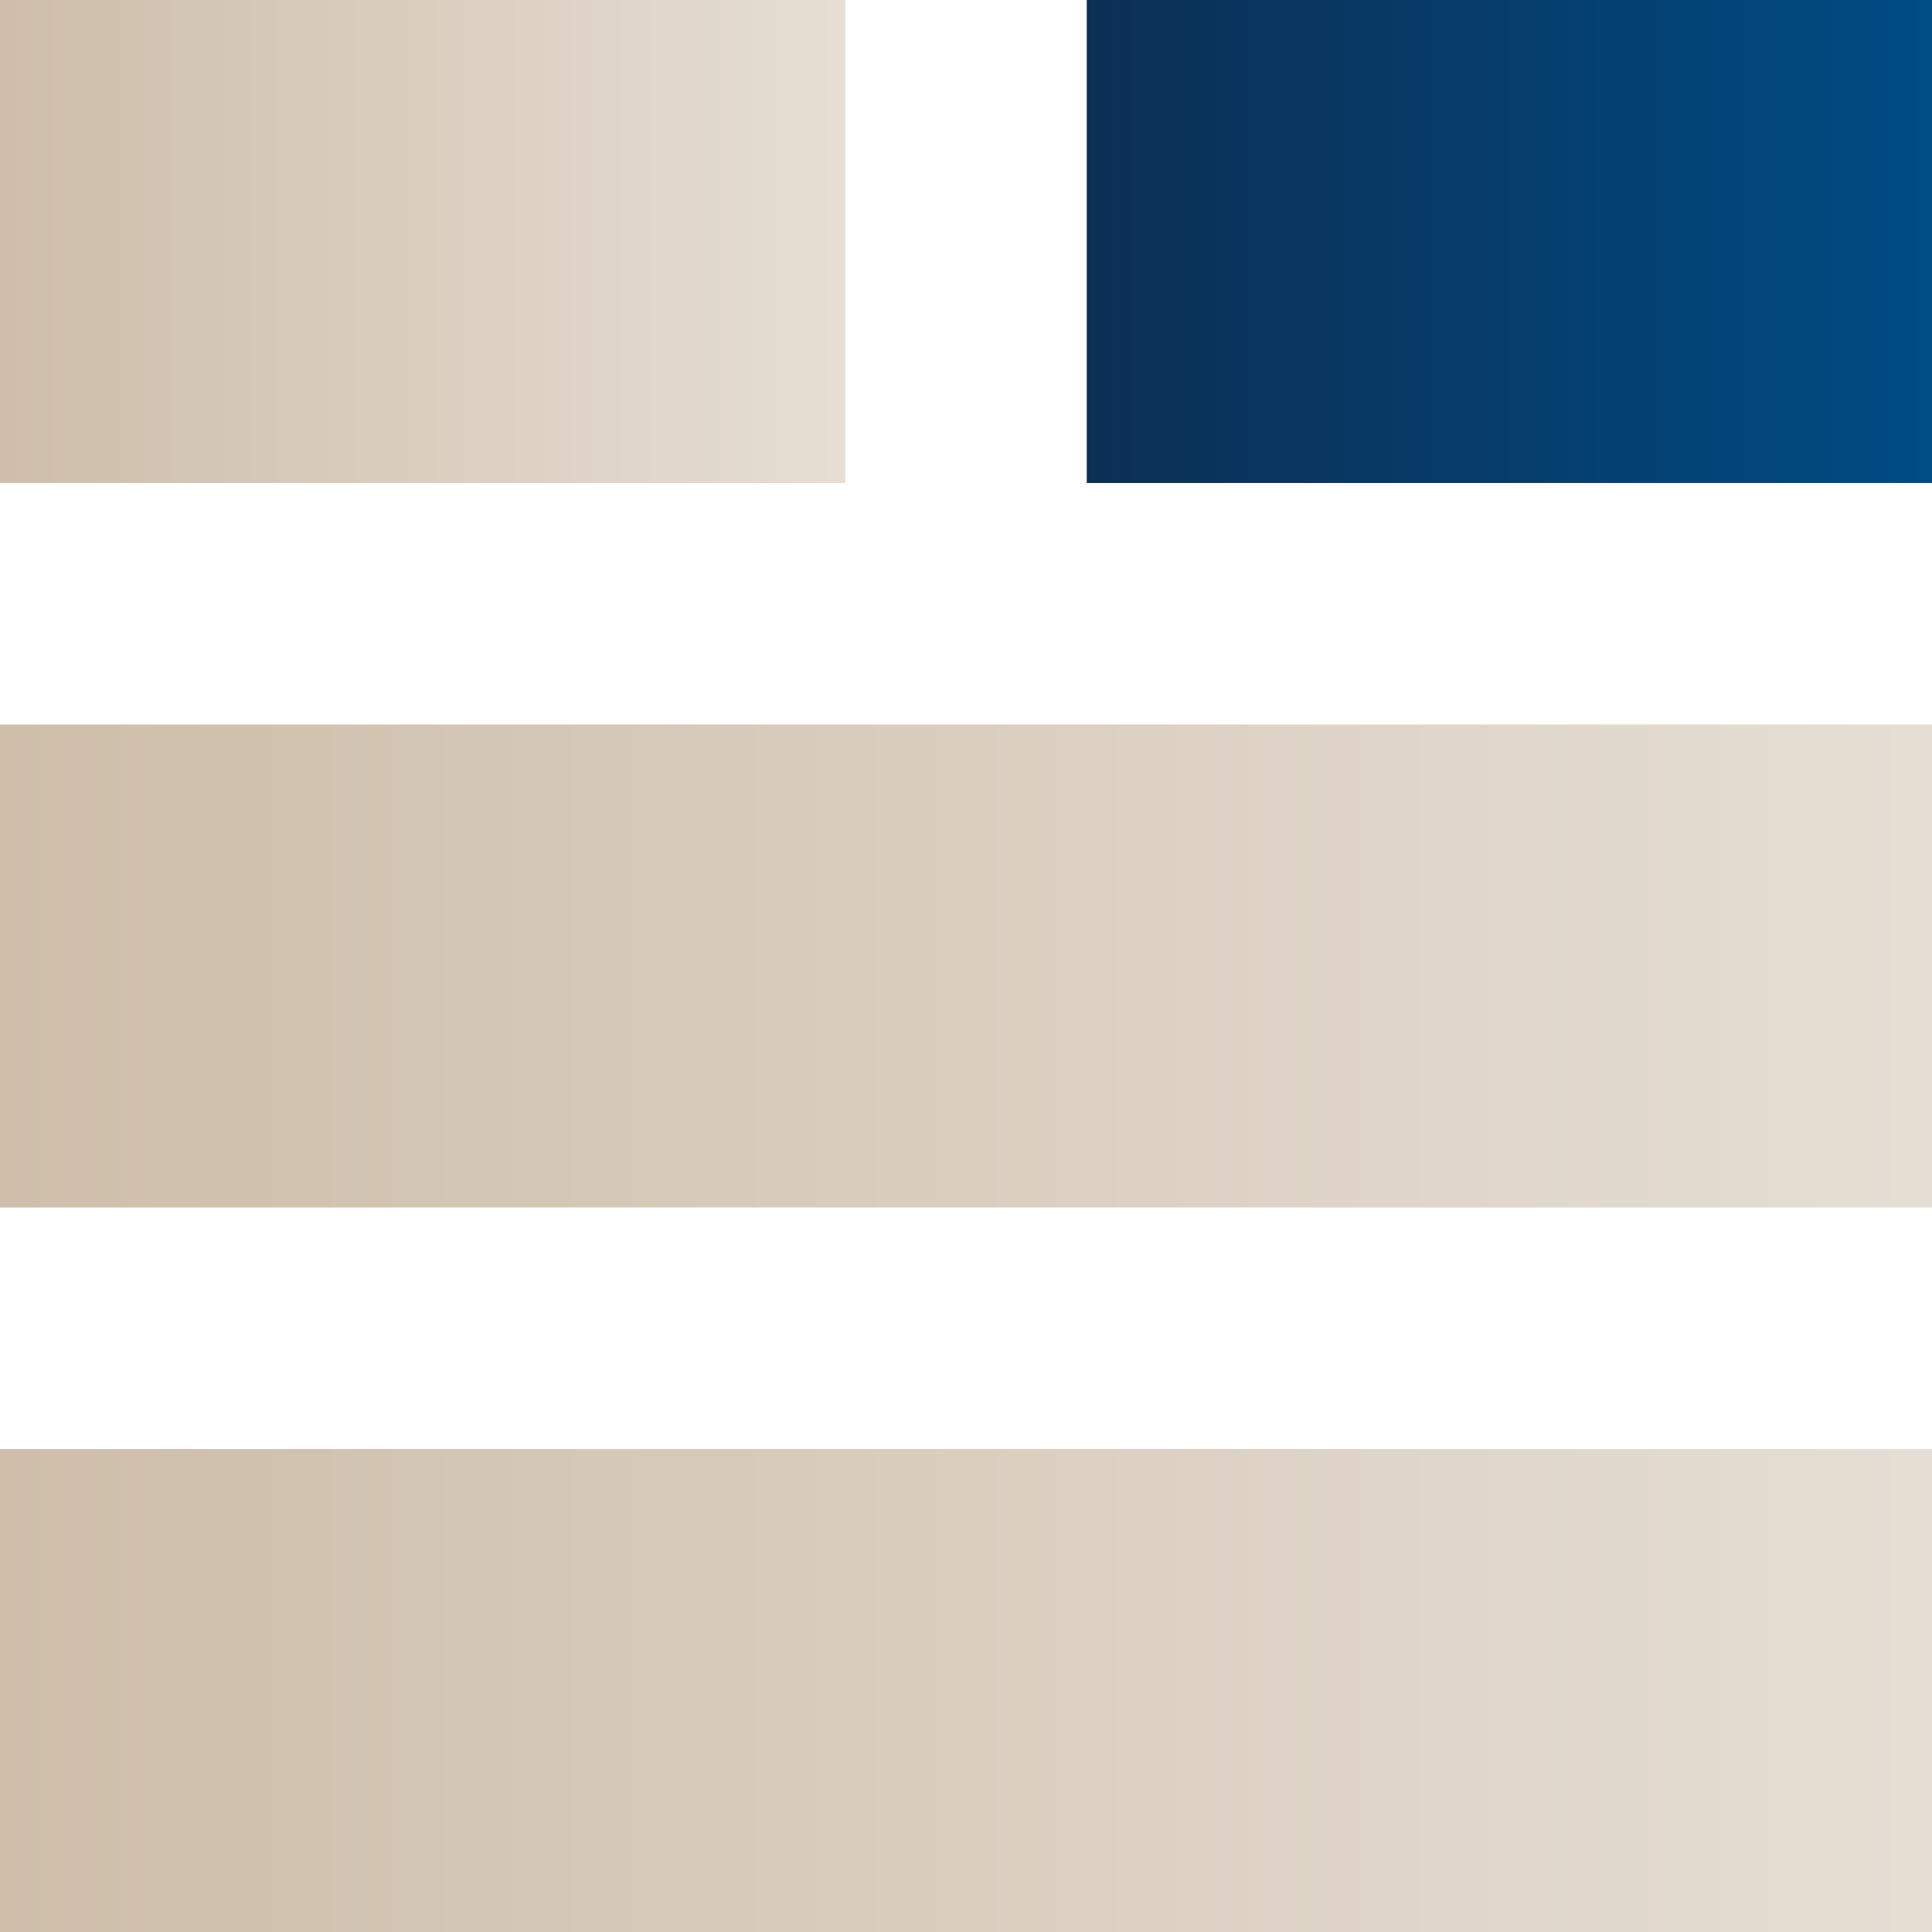
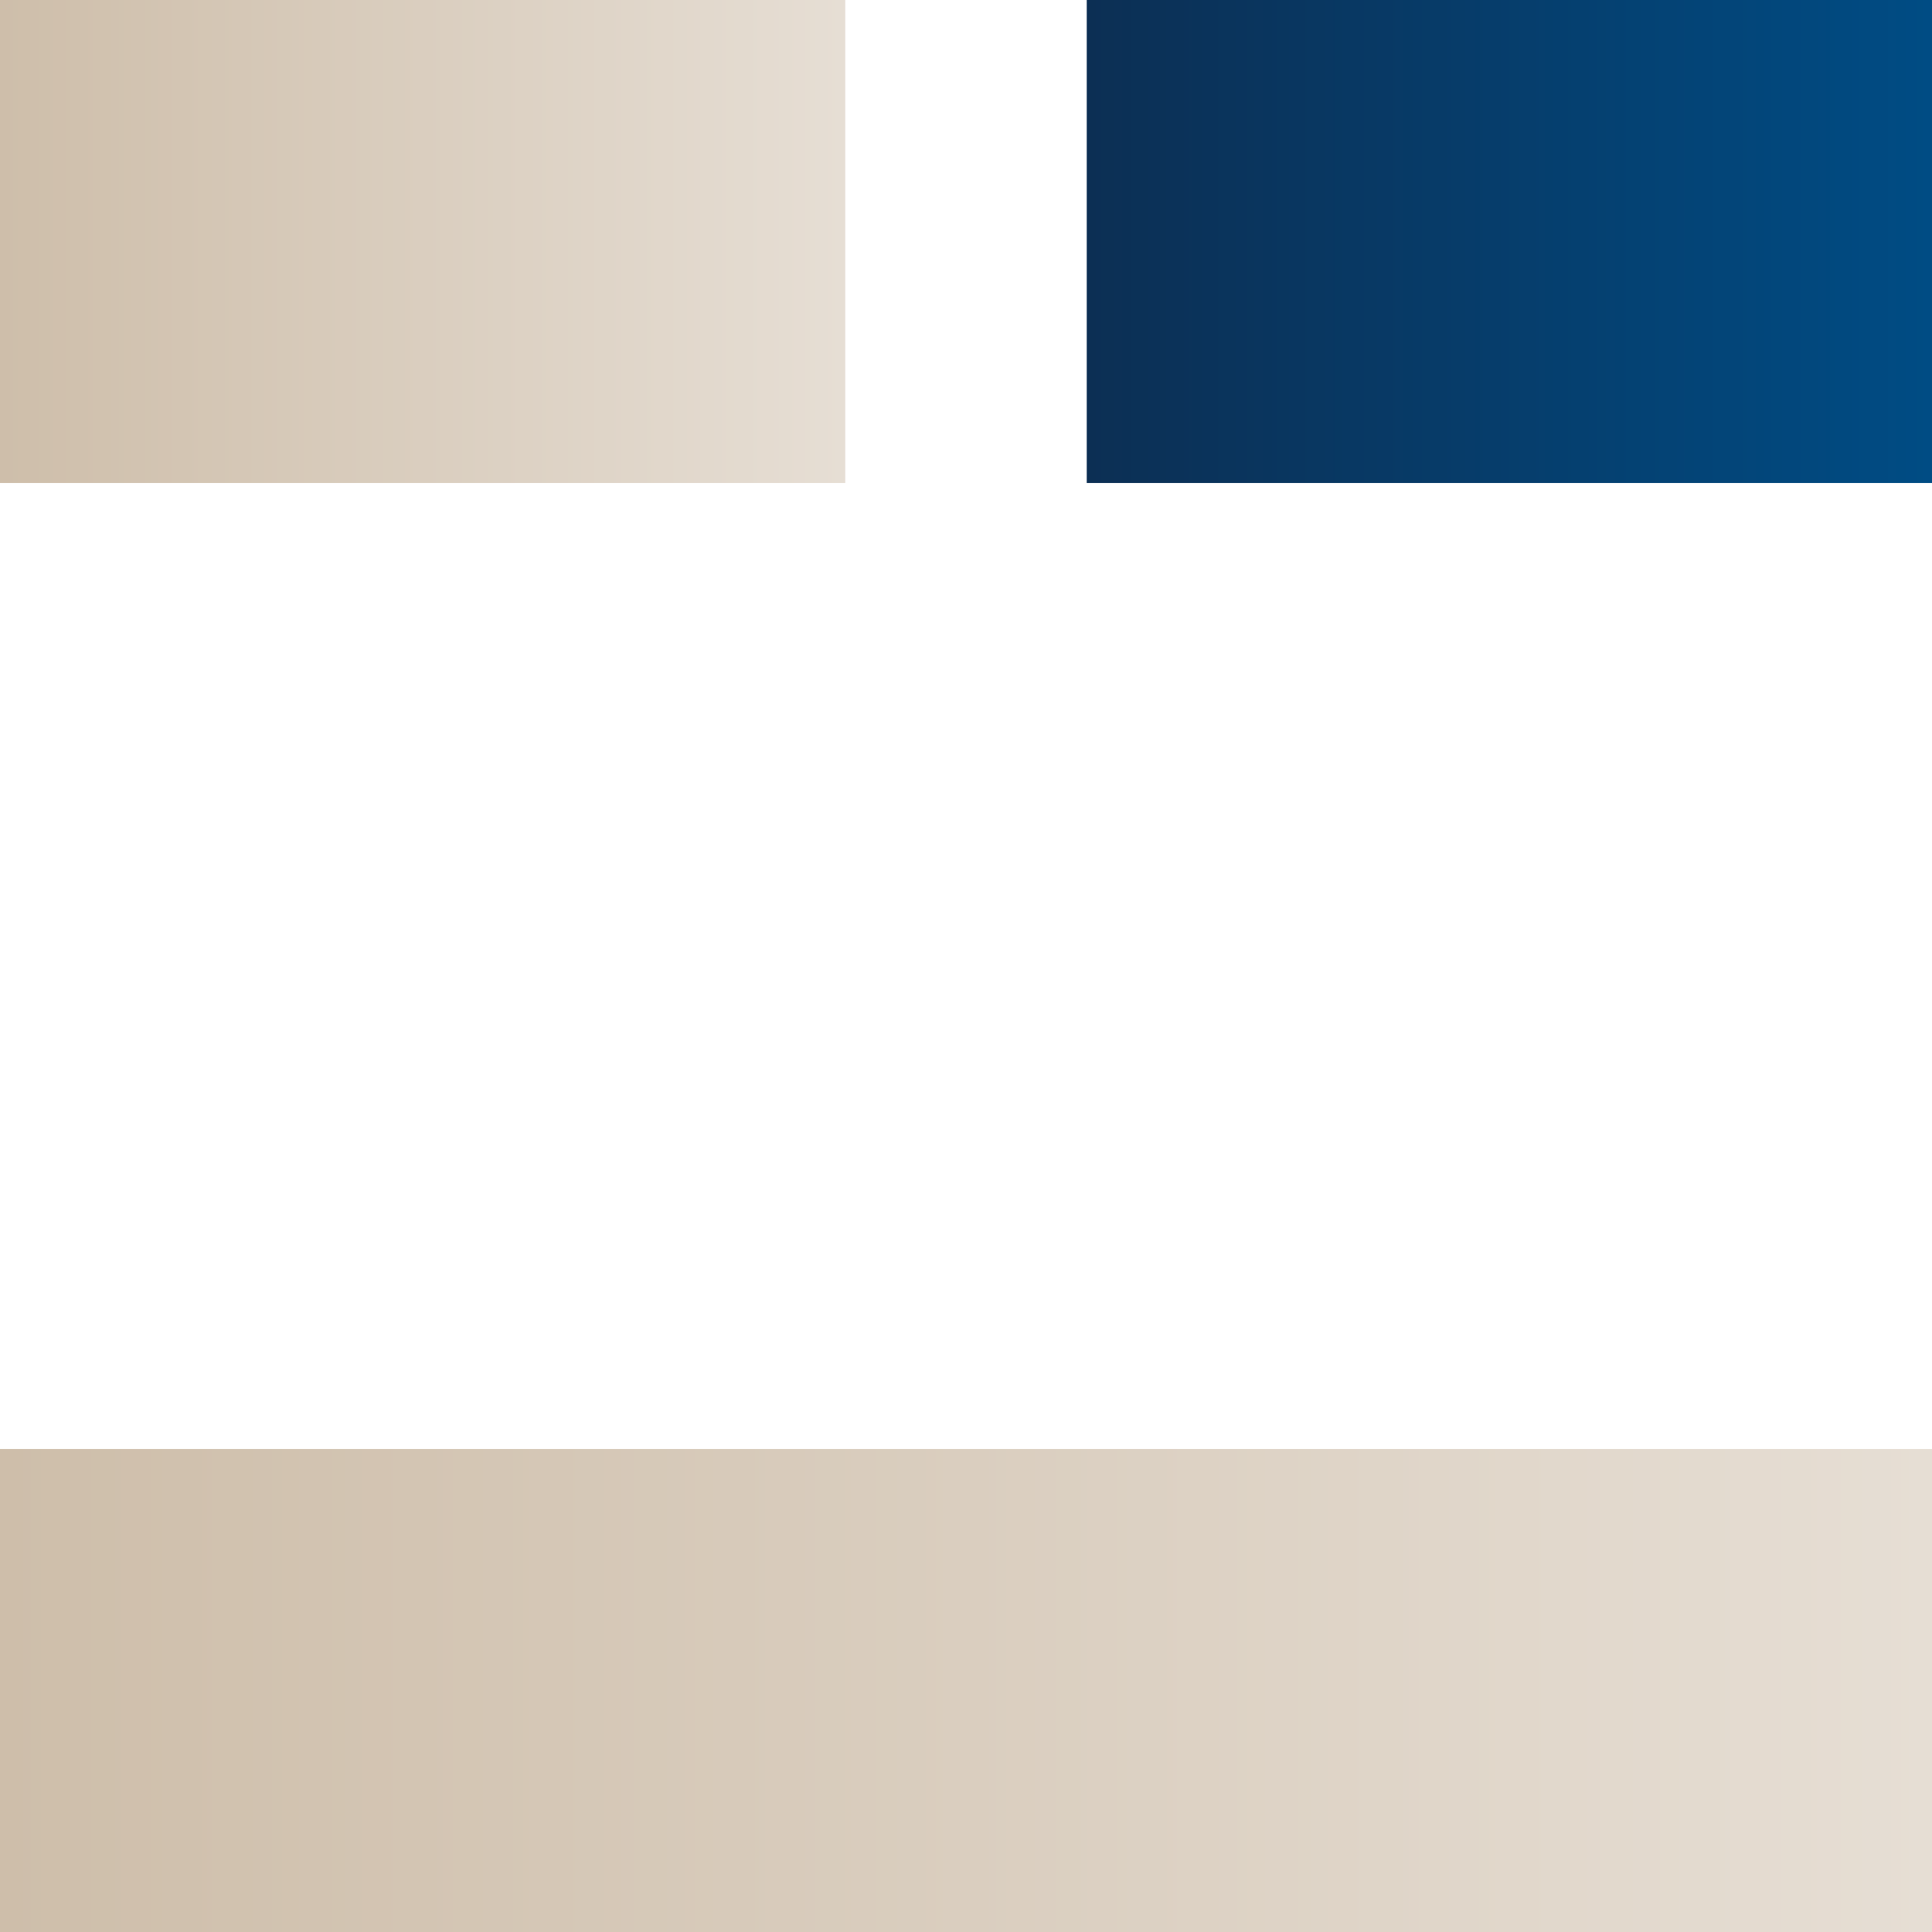
<svg xmlns="http://www.w3.org/2000/svg" xmlns:xlink="http://www.w3.org/1999/xlink" id="_レイヤー_2" width="40" height="40" viewBox="0 0 40 40">
  <defs>
    <style>.cls-1{fill:url(#_名称未設定グラデーション_7);}.cls-2{fill:url(#_名称未設定グラデーション_7-3);}.cls-3{fill:url(#_名称未設定グラデーション_7-2);}.cls-4{fill:url(#_名称未設定グラデーション_12);}</style>
    <linearGradient id="_名称未設定グラデーション_7" x1="40" y1="35" x2="0" y2="35" gradientUnits="userSpaceOnUse">
      <stop offset="0" stop-color="#e6ded4" />
      <stop offset="1" stop-color="#cebeaa" />
    </linearGradient>
    <linearGradient id="_名称未設定グラデーション_7-2" y1="20" y2="20" xlink:href="#_名称未設定グラデーション_7" />
    <linearGradient id="_名称未設定グラデーション_7-3" x1="17.5" y1="5" y2="5" xlink:href="#_名称未設定グラデーション_7" />
    <linearGradient id="_名称未設定グラデーション_12" x1="40" y1="5" x2="22.5" y2="5" gradientUnits="userSpaceOnUse">
      <stop offset="0" stop-color="#004c84" />
      <stop offset="1" stop-color="#0c2f54" />
    </linearGradient>
  </defs>
  <g id="_レイヤー_1-2">
    <rect class="cls-1" y="30" width="40" height="10" />
-     <rect class="cls-3" y="15" width="40" height="10" />
    <rect class="cls-2" width="17.5" height="10" />
    <rect class="cls-4" x="22.5" width="17.5" height="10" />
  </g>
</svg>